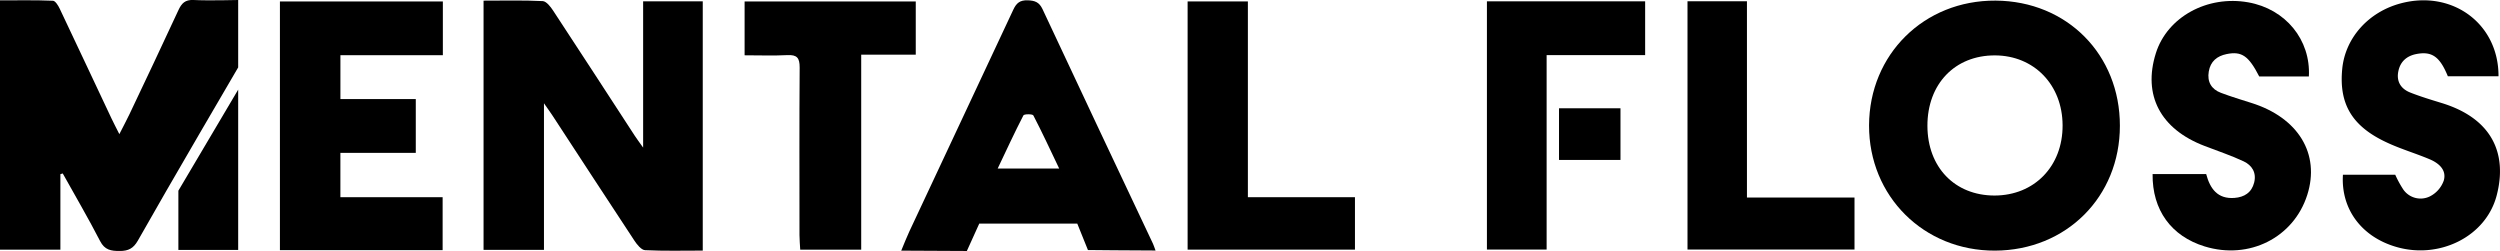
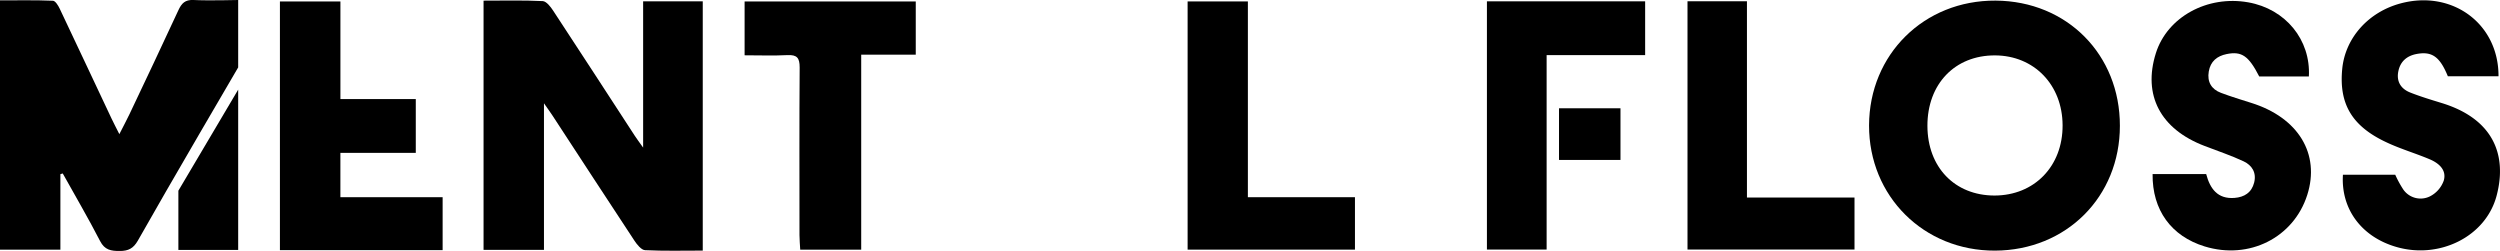
<svg xmlns="http://www.w3.org/2000/svg" viewBox="0 0 976.16 97.99">
  <title>mental-floss</title>
  <g id="Layer_2" data-name="Layer 2">
    <g id="Layer_1-2" data-name="Layer 1">
      <path d="M188.81.25c7.87,0,15.49-.2,23.1.18C213.34.5,215,2.64,216,4.18c10.7,16.27,21.29,32.6,31.91,48.91.72,1.1,1.51,2.14,3.21,4.54V.51H274.4V97.85c-7.64,0-15.1.2-22.54-.17-1.45-.08-3.13-2.17-4.14-3.71-10.73-16.24-21.33-32.57-32-48.86-.78-1.2-1.64-2.36-3.32-4.78V97.57H188.81Z" />
      <path d="M23.58,68V97.49H0V.14C6.8.14,13.73,0,20.64.29c.94,0,2.08,1.85,2.66,3.07C30.09,17.63,36.79,32,43.53,46.25c.85,1.79,1.77,3.54,3.07,6.13,1.52-3,2.78-5.33,3.93-7.74C56.94,31.11,63.38,17.59,69.65,4c1.26-2.74,2.65-4.15,5.91-4C81.2.3,93,0,93,0V26.32S65.34,73.52,53.8,94C52.07,97,50.13,98,46.74,98s-5.84-.35-7.66-3.88c-4.6-8.93-9.69-17.61-14.58-26.39Z" />
      <path d="M827.74,49.13c0,27.74-20.93,48.61-48.74,48.73s-49.29-21.24-49.2-48.93S751.28.07,779.2.24,827.79,21.36,827.74,49.13Zm-49,27.22c15.59,0,26.71-11.43,26.63-27.45-.07-15.79-11.12-27.21-26.39-27.27-15.66-.06-26.43,11.17-26.39,27.53C752.63,65.28,763.25,76.32,778.75,76.35Z" />
-       <path d="M172.83,97.66H109.3V.56h63.62v21h-40V38.69h29.43v21H132.91V77h39.92Z" />
-       <path d="M351.9,97.87c1.23-2.93,2.09-5.19,3.11-7.37q20.33-43.35,40.65-86.72c1.21-2.59,2.6-3.76,5.61-3.66,2.79.09,4.52.71,5.79,3.43Q428.54,49.4,450.2,95.17c.28.58.45,1.21,1,2.65-8.27,0-26.4-.19-26.4-.19l-4.16-10.31H382.36L377.52,98S358.5,97.87,351.9,97.87ZM413.57,65.8c-3.56-7.45-6.67-14.18-10.09-20.74-.3-.58-3.59-.58-3.88,0-3.46,6.69-6.61,13.53-10.05,20.76Z" />
+       <path d="M172.83,97.66H109.3V.56h63.62h-40V38.69h29.43v21H132.91V77h39.92Z" />
      <path d="M901.53,29.86H882.15c-4.11-8-6.81-9.95-12.71-8.75-3.75.76-6.33,2.83-7,6.83s1,6.9,4.76,8.31,7.85,2.69,11.81,3.92c18.37,5.73,27,19.9,21.89,35.94-5.33,16.72-22.73,25.45-40.08,20.11-13-4-20.48-14.18-20.31-28.26h20.92c1.53,5.76,4.47,9.82,11.06,9.32,3.86-.3,6.7-2.08,7.68-6s-.9-6.76-4.09-8.27C871.19,60.7,866,59,860.84,57c-17.25-6.56-24.23-19.82-19.05-36.24,4.44-14.11,20.07-22.7,36.1-19.84C892.41,3.51,902.3,15.52,901.53,29.86Z" />
      <path d="M914.83,68.24h20.43a41.07,41.07,0,0,0,3.19,5.83,8.22,8.22,0,0,0,10.32,2.62,11,11,0,0,0,5.44-6.21c1.18-4.17-2-6.81-5.55-8.31-5.51-2.32-11.29-4-16.7-6.54-13.61-6.31-18.74-15.05-17.4-28.77,1.18-12.06,10.2-22.16,22.78-25.53,20.2-5.41,38.34,7.94,38.24,28.46H955.8c-3.11-7.63-6.18-9.84-12.2-8.71-3.8.72-6.35,2.9-7.13,6.74-.83,4,1,6.9,4.69,8.33,4,1.58,8.15,2.83,12.27,4.09,19.94,6.12,25.65,20.08,21.41,36.16s-22.45,24.93-39.23,20C922.05,92.45,914,81.59,914.83,68.24Z" />
      <path d="M357.57.58V21.35h-21.3V97.49H312.46c-.1-1.89-.28-3.81-.29-5.72,0-21.81-.09-43.62.07-65.43,0-3.71-1-5-4.77-4.82-5.46.28-10.94.07-16.73.07V.58Z" />
      <path d="M463.72,97.47V.56h23.53V77h41.81V97.47Z" />
      <path d="M658.91.5h23.21V77.14h42v20.3H658.91Z" />
      <path d="M580.59.52h61.78v21H603.9V97.44H580.59Z" />
      <path d="M93,97.6H69.65V74.46L93,35Z" />
      <path d="M608.74,42.28h24V62.45h-24Z" />
    </g>
  </g>
</svg>